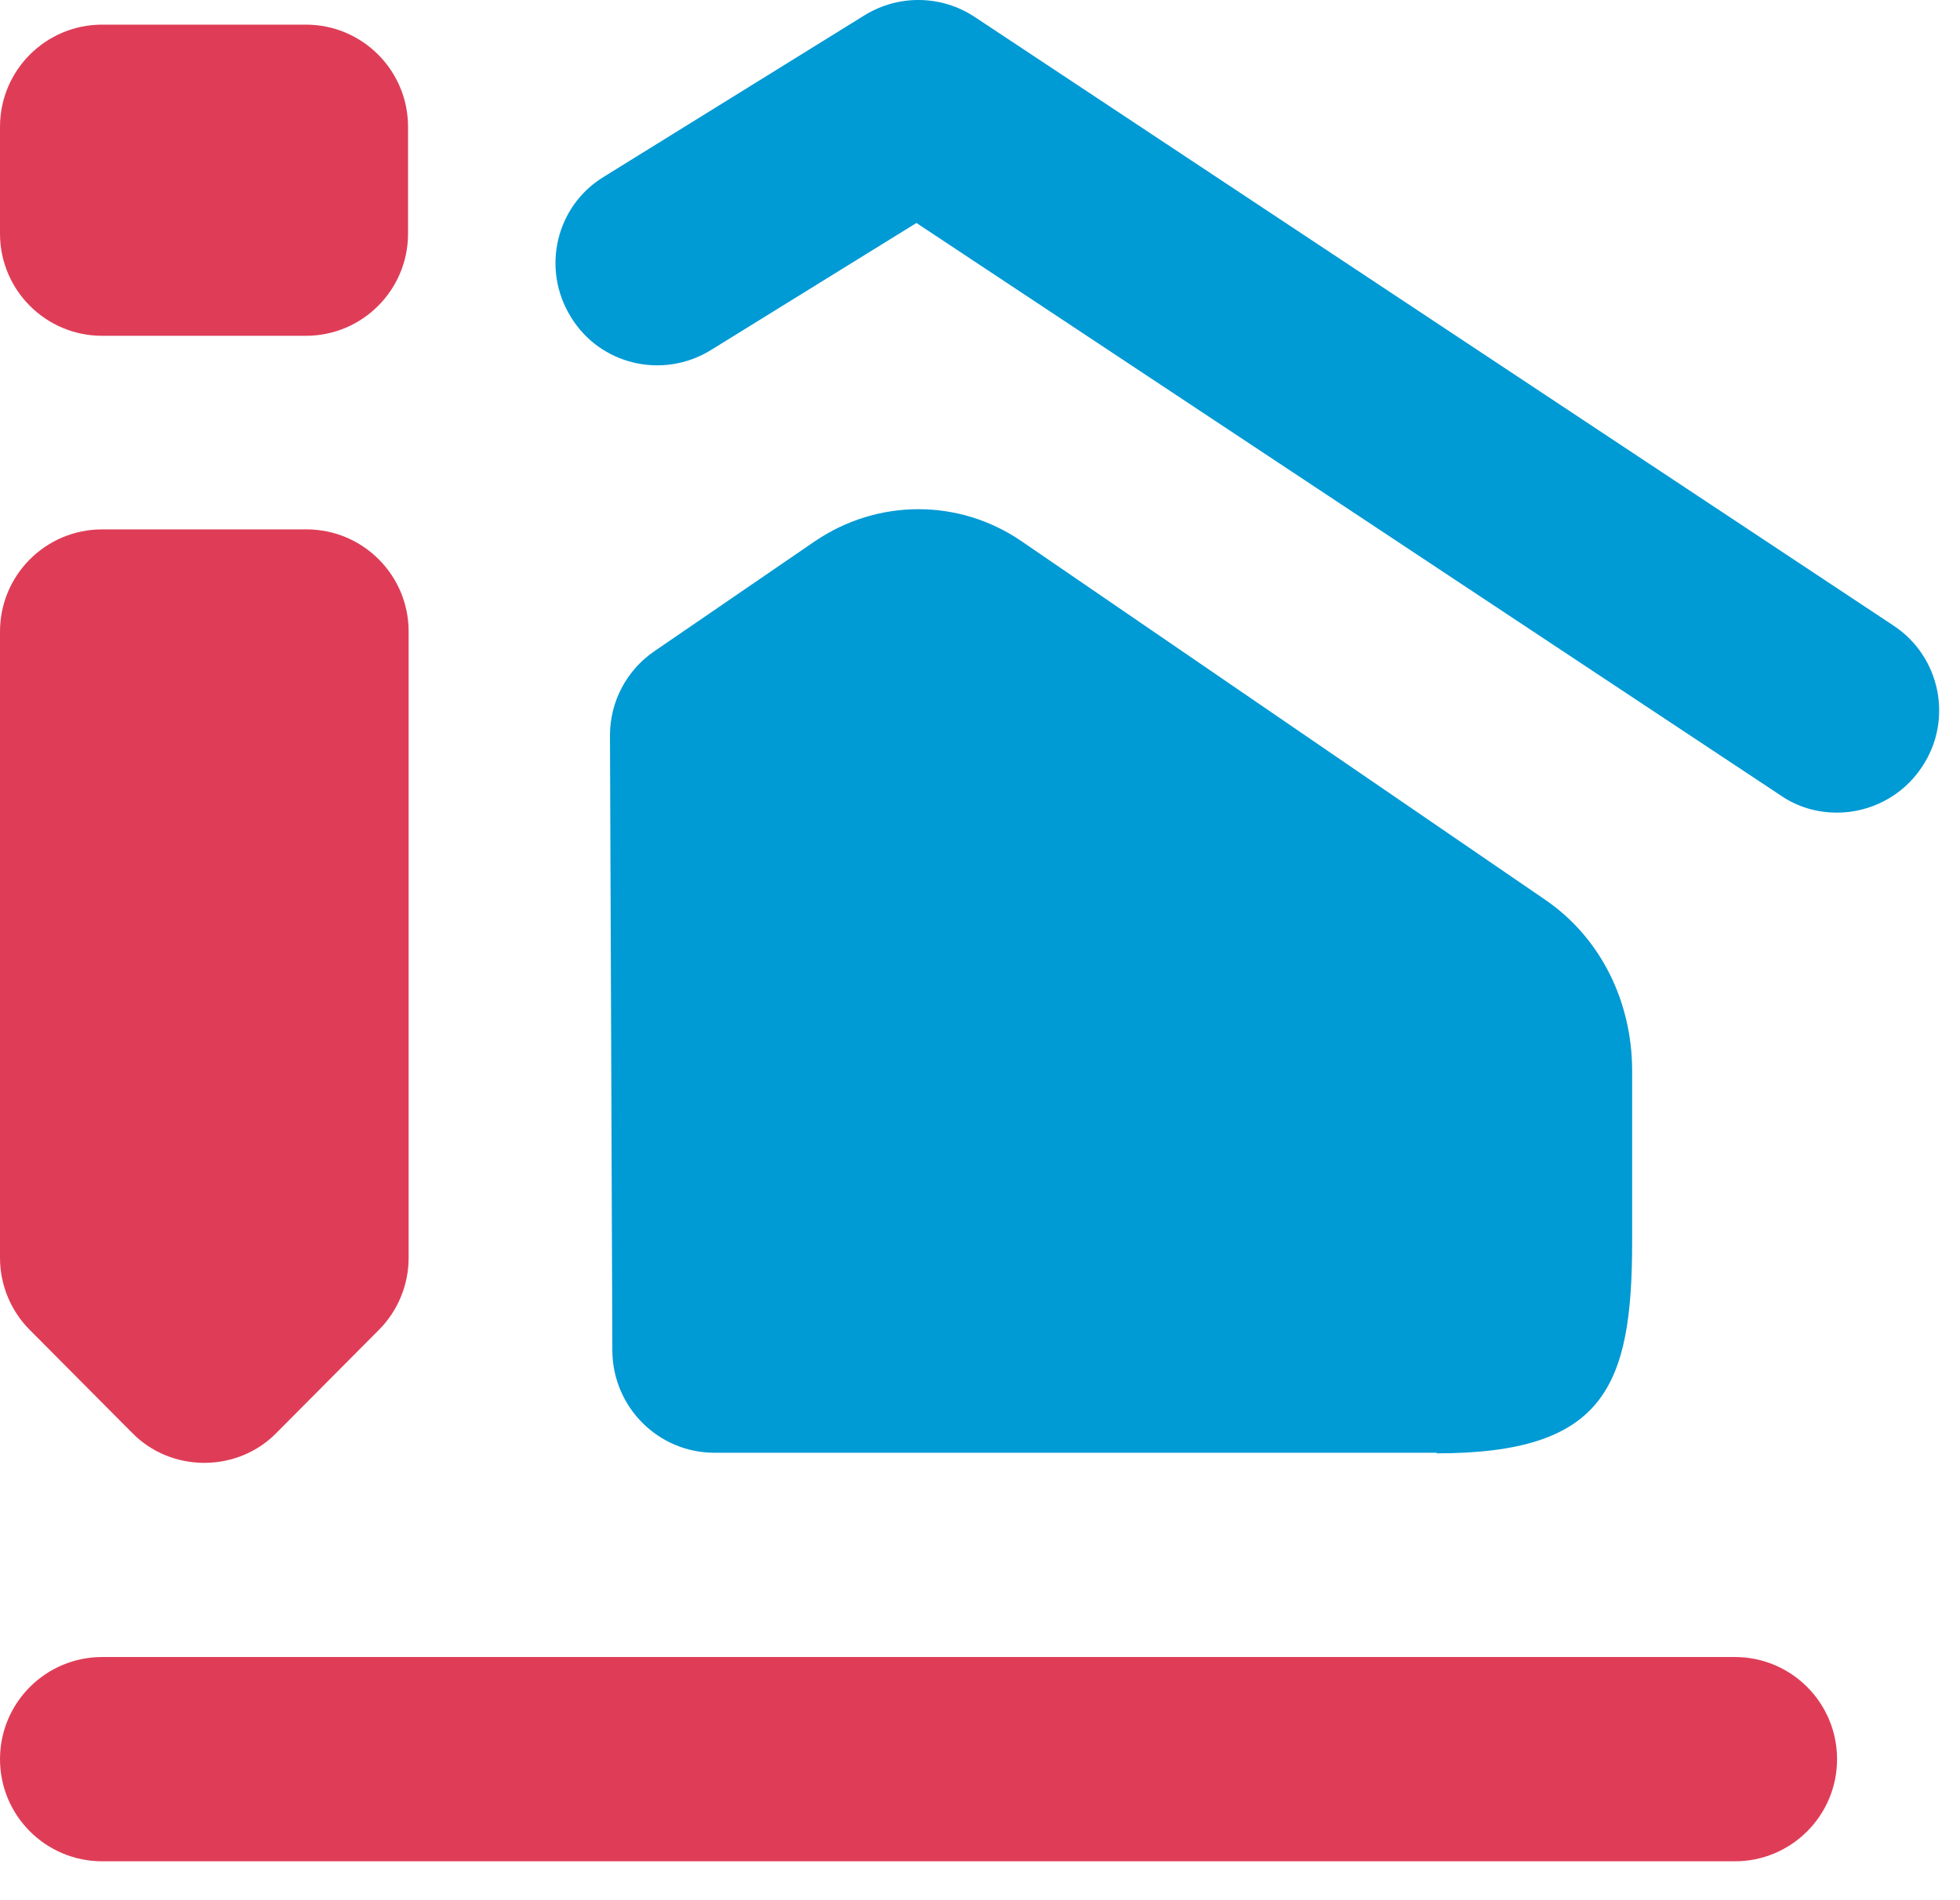
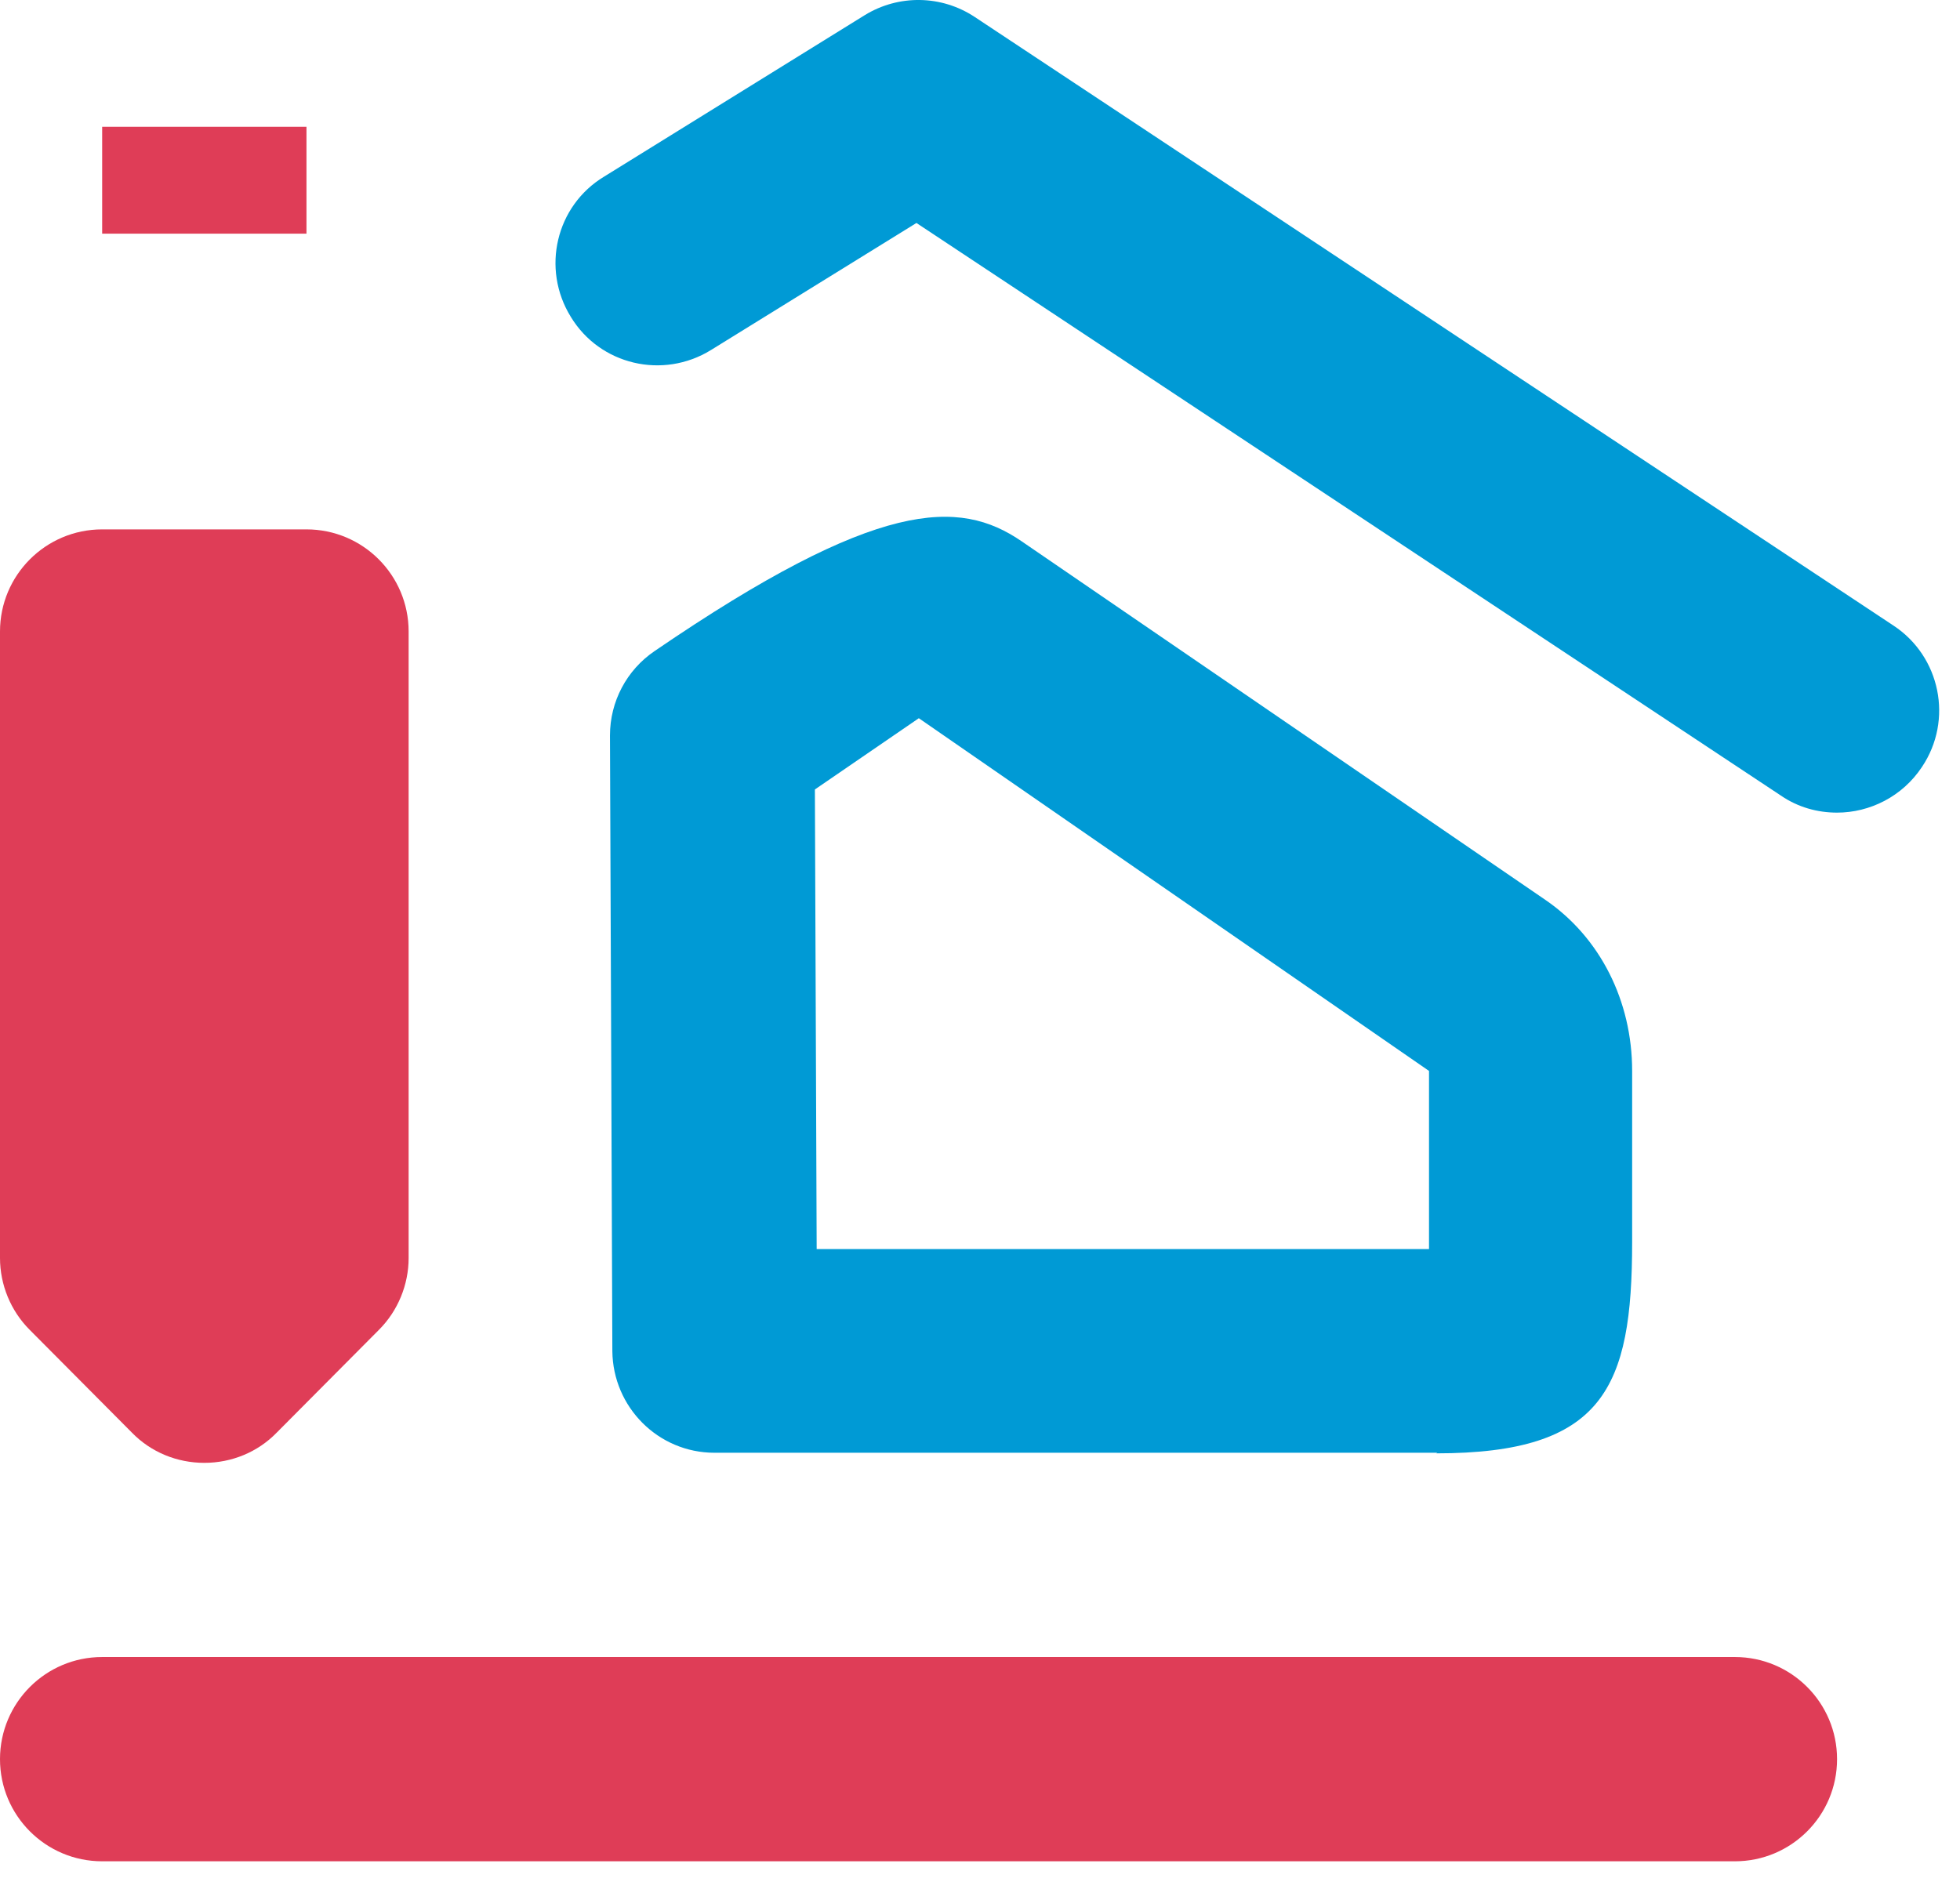
<svg xmlns="http://www.w3.org/2000/svg" width="33" height="32" viewBox="0 0 33 32" fill="none">
  <path d="M29.21 31.345H1.72C0.77 31.345 0 30.575 0 29.625C0 28.675 0.77 27.905 1.72 27.905H29.21C30.16 27.905 30.93 28.675 30.93 29.625C30.93 30.575 30.16 31.345 29.21 31.345Z" fill="#DF3D57" />
-   <path d="M14.69 10.535L11.99 12.385L12.03 22.755H24.2C25.254 22.755 25.78 22.142 25.78 20.915V18.035C25.78 17.435 25.51 16.875 25.06 16.575L16.24 10.535C15.76 10.205 15.17 10.205 14.7 10.535H14.69Z" fill="#009AD5" />
-   <path d="M24.2 24.465H12.03C11.08 24.465 10.32 23.695 10.31 22.755L10.27 12.385C10.27 11.815 10.55 11.285 11.02 10.965L13.72 9.115C14.78 8.395 16.15 8.395 17.2 9.115L26.02 15.155C26.94 15.785 27.48 16.855 27.48 18.035V20.915C27.48 23.375 27 24.475 24.18 24.475L24.2 24.465ZM13.74 21.035H24.06C24.06 21.035 24.06 20.955 24.06 20.915V18.035L15.47 12.095L13.72 13.295L13.75 21.035H13.74Z" fill="#009AD5" />
+   <path d="M24.2 24.465H12.03C11.08 24.465 10.32 23.695 10.31 22.755L10.27 12.385C10.27 11.815 10.55 11.285 11.02 10.965C14.78 8.395 16.15 8.395 17.2 9.115L26.02 15.155C26.94 15.785 27.48 16.855 27.48 18.035V20.915C27.48 23.375 27 24.475 24.18 24.475L24.2 24.465ZM13.74 21.035H24.06C24.06 21.035 24.06 20.955 24.06 20.915V18.035L15.47 12.095L13.72 13.295L13.75 21.035H13.74Z" fill="#009AD5" />
  <path d="M30.93 13.685C30.6 13.685 30.27 13.595 29.98 13.395L15.43 3.755L11.97 5.895C11.16 6.395 10.1 6.145 9.61 5.335C9.11 4.525 9.36 3.465 10.17 2.975L14.56 0.255C15.13 -0.095 15.85 -0.085 16.41 0.285L31.88 10.535C32.67 11.055 32.89 12.125 32.36 12.915C32.03 13.415 31.48 13.685 30.93 13.685Z" fill="#009AD5" />
  <path d="M5.16 10.635H1.72V21.185L3.44 22.915L5.16 21.185V10.635Z" fill="#DF3D57" />
  <path d="M3.44 24.635C2.98 24.635 2.54 24.455 2.22 24.125L0.5 22.395C0.18 22.075 0 21.635 0 21.185V10.635C0 9.685 0.77 8.915 1.72 8.915H5.16C6.11 8.915 6.88 9.685 6.88 10.635V21.185C6.88 21.635 6.7 22.075 6.38 22.395L4.66 24.125C4.34 24.455 3.9 24.635 3.44 24.635Z" fill="#DF3D57" />
  <path d="M5.16 2.135H1.72V3.935H5.16V2.135Z" fill="#DF3D57" />
-   <path d="M5.15 0.415H1.72C0.77 0.415 0 1.185 0 2.135V3.935C0 4.885 0.77 5.655 1.72 5.655H5.15C6.1 5.655 6.87 4.885 6.87 3.935V2.135C6.87 1.185 6.1 0.415 5.15 0.415Z" fill="#DF3D57" />
</svg>